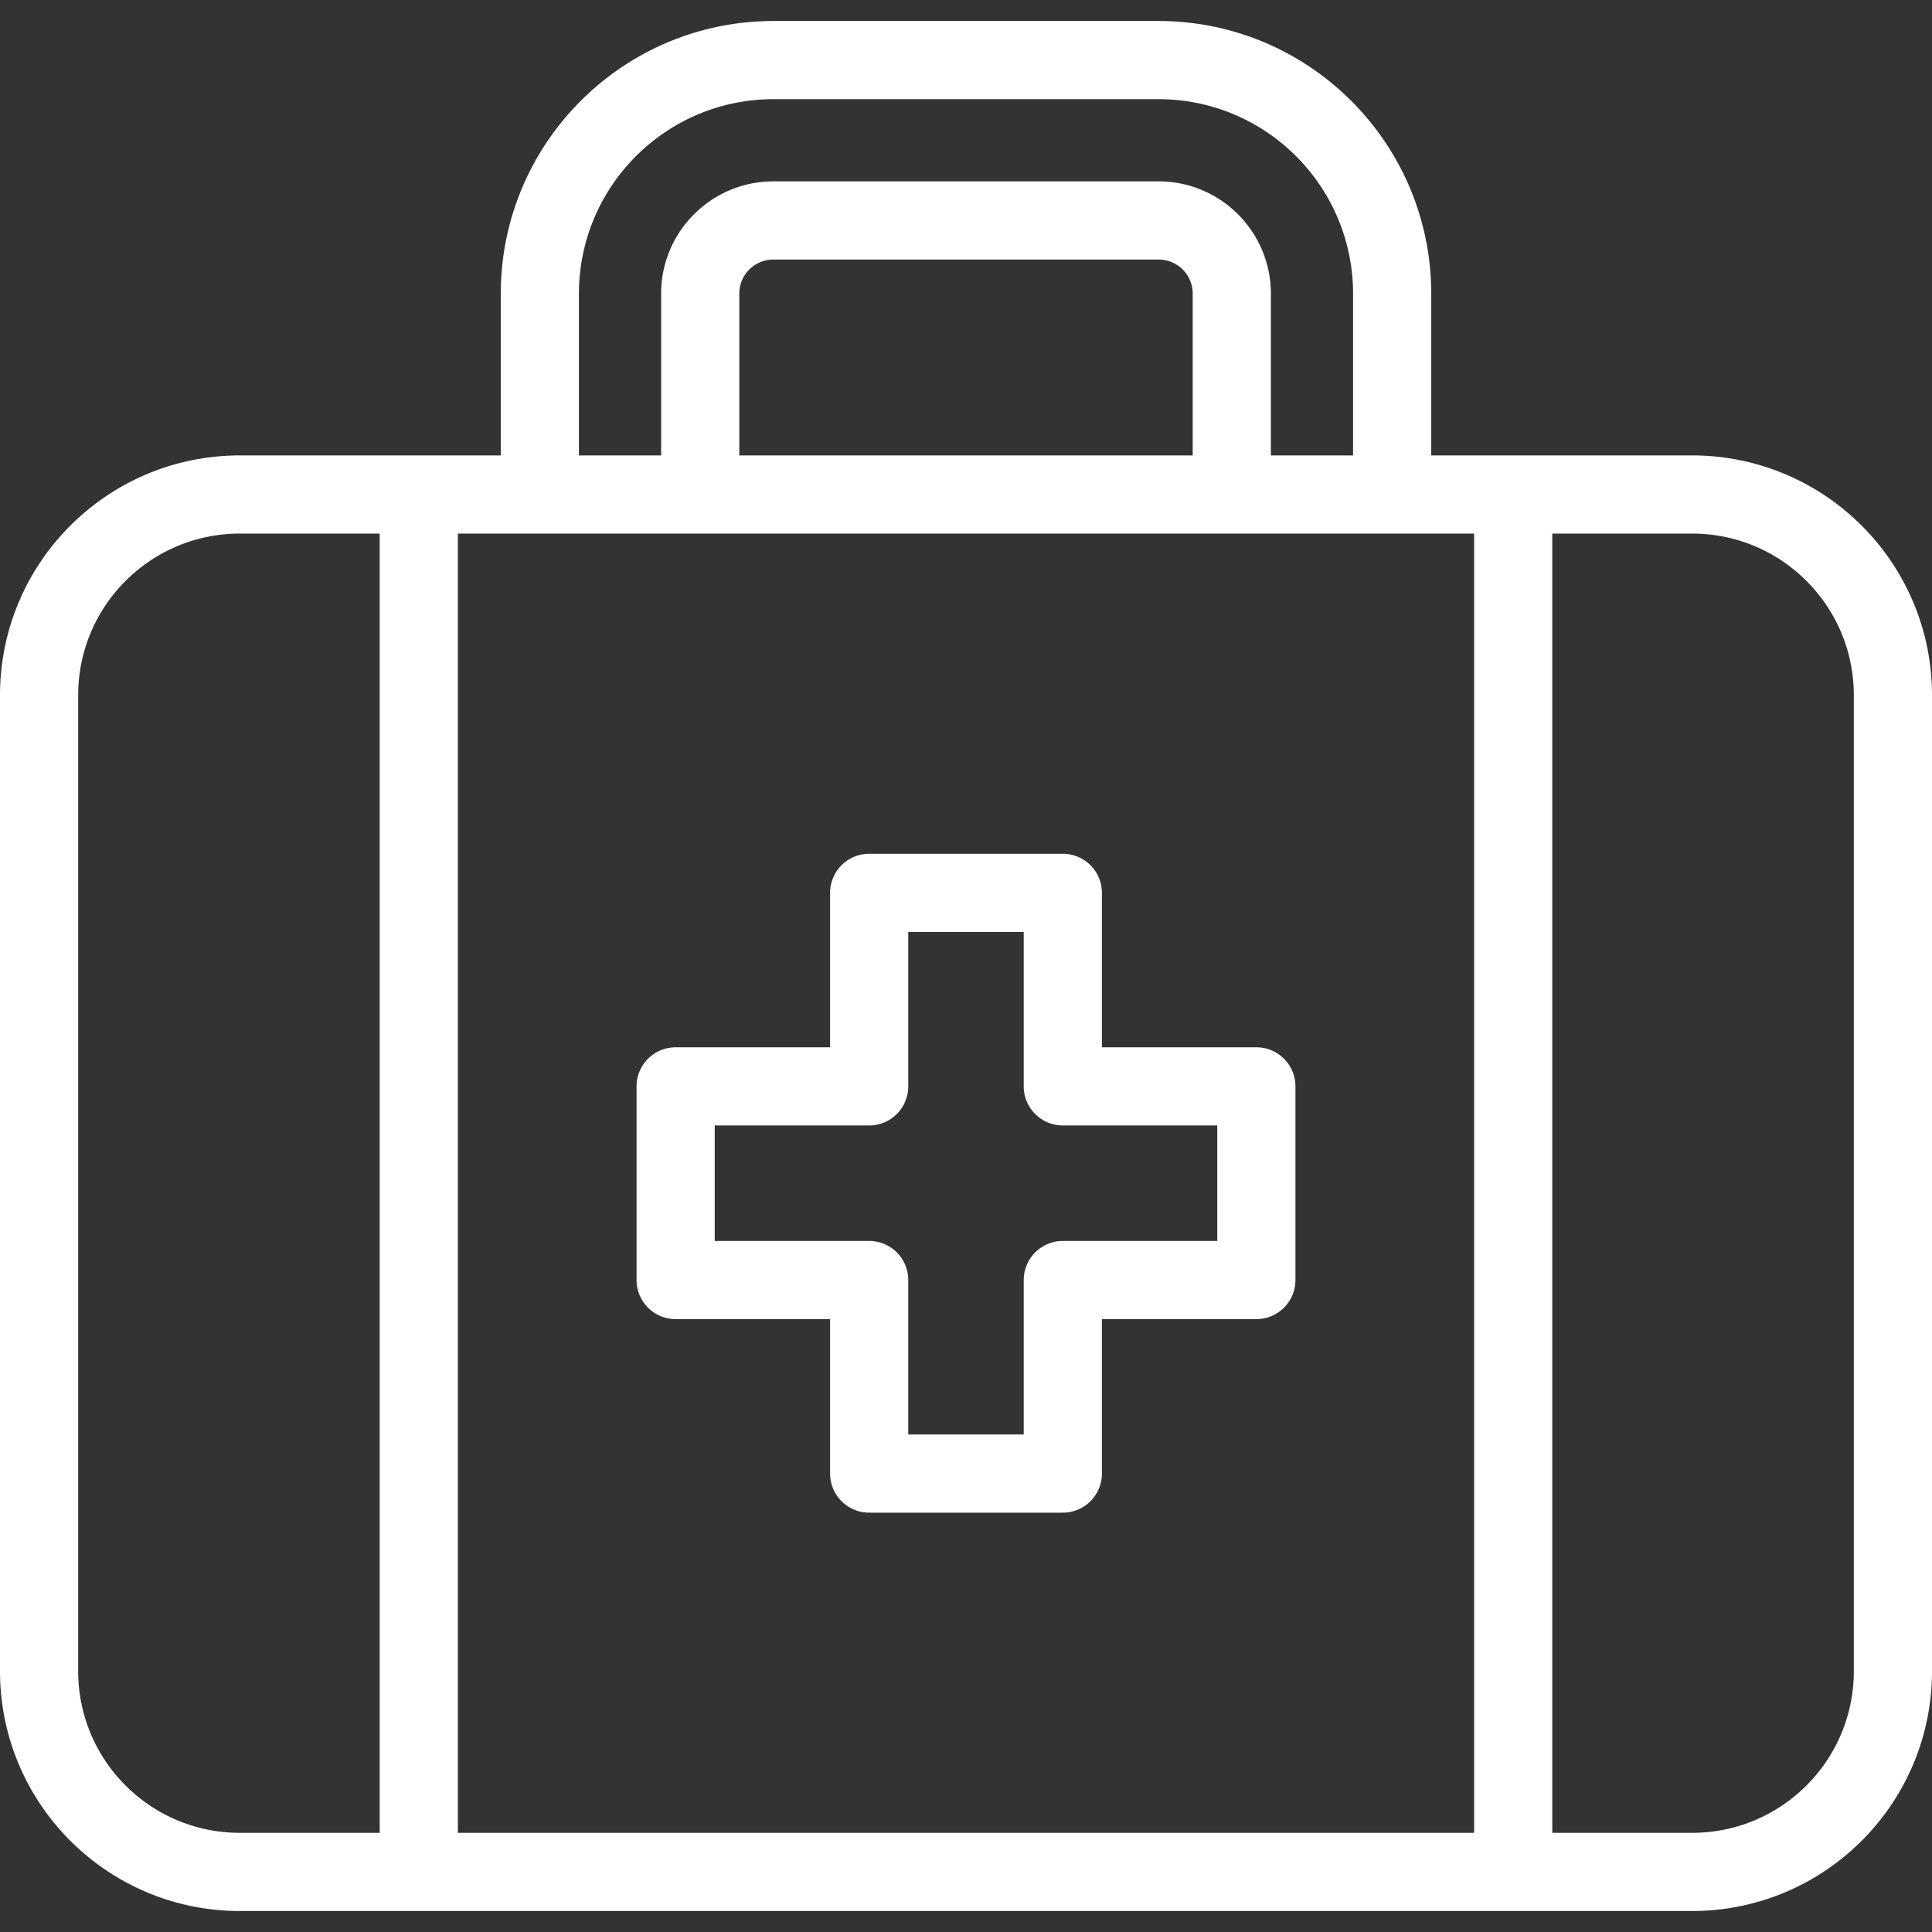
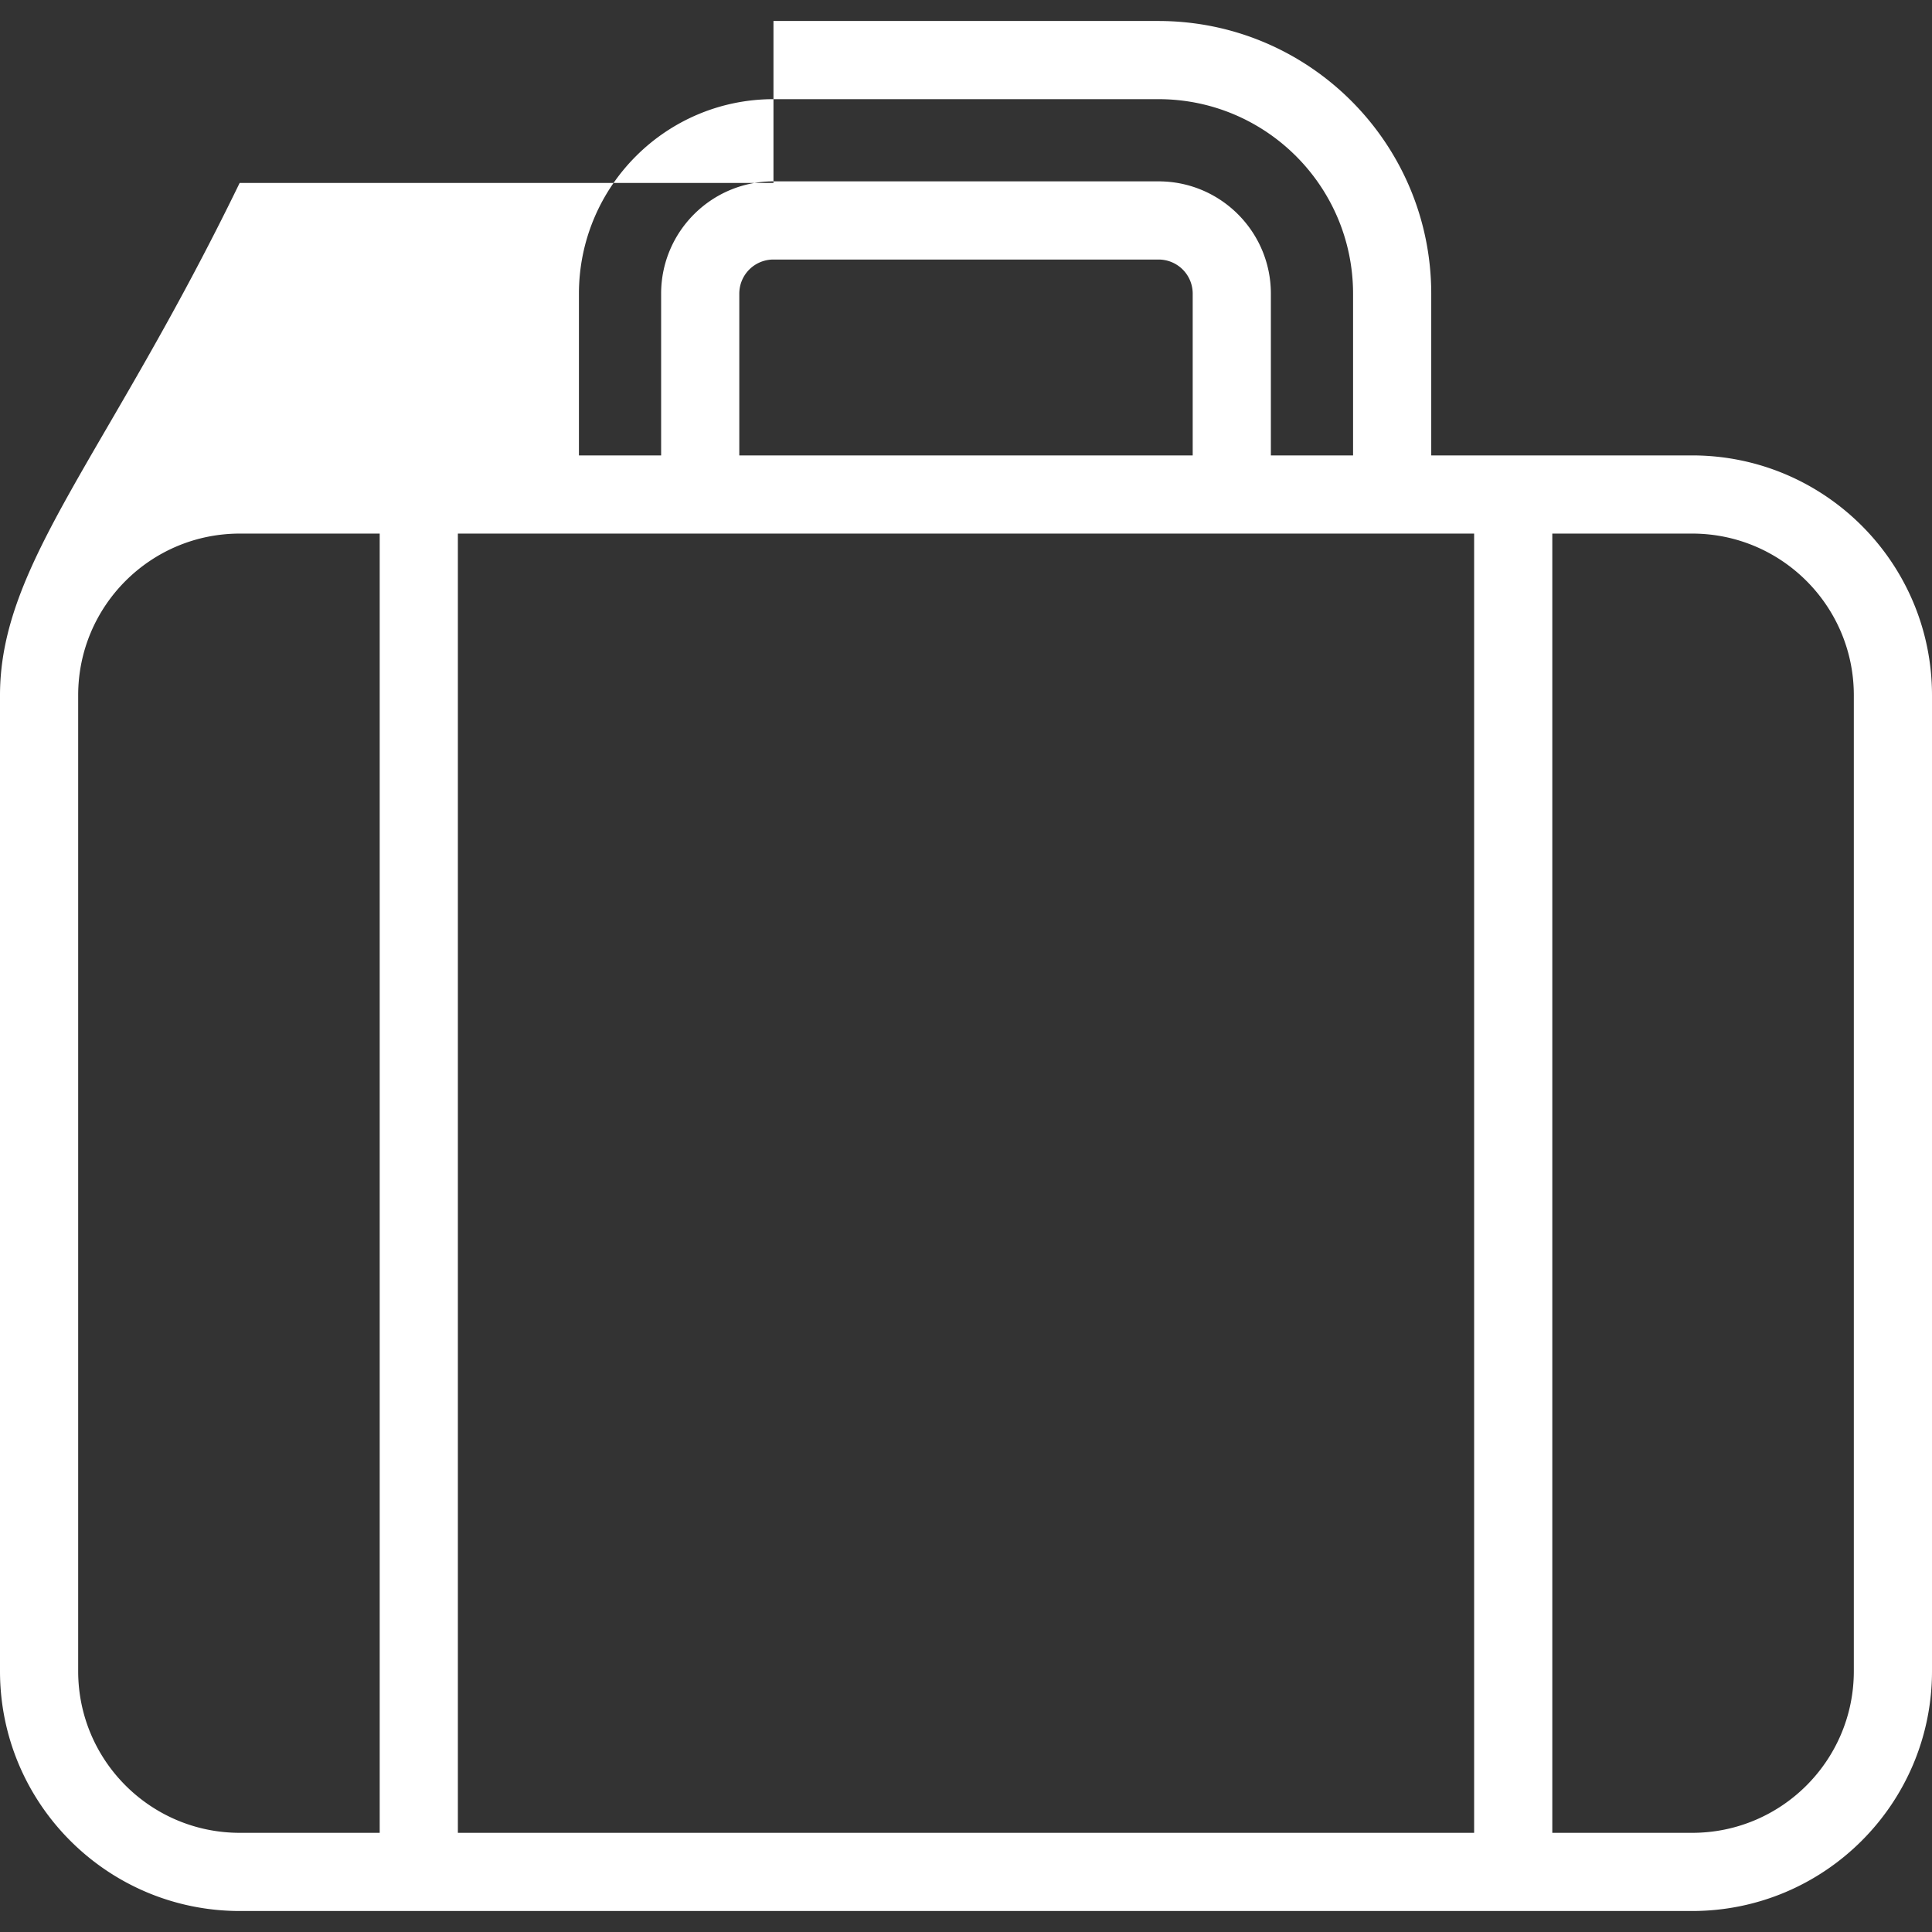
<svg xmlns="http://www.w3.org/2000/svg" version="1.1" width="512" height="512" x="0" y="0" viewBox="0 0 346 346" style="enable-background:new 0 0 512 512" xml:space="preserve" class="">
  <rect x="0" y="0" width="346" height="346" fill="#333333" stroke="none" />
  <g>
-     <path d="M303.08 81.56h-46.76v-29c-.042-26.95-21.89-48.78-48.84-48.8h-68.96c-26.95.02-48.798 21.85-48.84 48.8v29H42.92C19.227 81.586.026 100.787 0 124.48v174.84c.026 23.693 19.227 42.894 42.92 42.92h260.16c23.693-.026 42.894-19.227 42.92-42.92V124.48c-.026-23.693-19.227-42.894-42.92-42.92zm-206.4 14H264v232.68H82V95.56zm116.92-14h-81.2v-29a6.108 6.108 0 0 1 6.12-6.08h68.96a6.108 6.108 0 0 1 6.12 6.08zm-109.92-29c.033-19.221 15.619-34.789 34.84-34.8h68.96c19.221.011 34.807 15.579 34.84 34.8v29H227.6v-29c-.022-11.096-9.024-20.08-20.12-20.08h-68.96c-11.096 0-20.098 8.984-20.12 20.08v29h-14.72zM14 299.32V124.48c.018-15.965 12.955-28.902 28.92-28.92H68v232.68H42.92c-15.965-.018-28.902-12.955-28.92-28.92zm318 0c-.018 15.965-12.955 28.902-28.92 28.92H278V95.56h25.08c15.965.018 28.902 12.955 28.92 28.92z" fill="#ffffff" data-original="#000000" class="" />
-     <path d="M121 236.24h27.66v27.66a7.004 7.004 0 0 0 7 7h34.68a7.004 7.004 0 0 0 7-7v-27.66H225a7.004 7.004 0 0 0 7-7v-34.68a7.004 7.004 0 0 0-7-7h-27.66V159.9a7.004 7.004 0 0 0-7-7h-34.68a7.004 7.004 0 0 0-7 7v27.66H121a7.004 7.004 0 0 0-7 7v34.68a7.004 7.004 0 0 0 7 7zm7-34.68h27.66a7.004 7.004 0 0 0 7-7V166.9h20.68v27.66a7.004 7.004 0 0 0 7 7H218v20.68h-27.66a7.004 7.004 0 0 0-7 7v27.66h-20.68v-27.66a7.004 7.004 0 0 0-7-7H128z" fill="#ffffff" data-original="#000000" class="" />
+     <path d="M303.08 81.56h-46.76v-29c-.042-26.95-21.89-48.78-48.84-48.8h-68.96v29H42.92C19.227 81.586.026 100.787 0 124.48v174.84c.026 23.693 19.227 42.894 42.92 42.92h260.16c23.693-.026 42.894-19.227 42.92-42.92V124.48c-.026-23.693-19.227-42.894-42.92-42.92zm-206.4 14H264v232.68H82V95.56zm116.92-14h-81.2v-29a6.108 6.108 0 0 1 6.12-6.08h68.96a6.108 6.108 0 0 1 6.12 6.08zm-109.92-29c.033-19.221 15.619-34.789 34.84-34.8h68.96c19.221.011 34.807 15.579 34.84 34.8v29H227.6v-29c-.022-11.096-9.024-20.08-20.12-20.08h-68.96c-11.096 0-20.098 8.984-20.12 20.08v29h-14.72zM14 299.32V124.48c.018-15.965 12.955-28.902 28.92-28.92H68v232.68H42.92c-15.965-.018-28.902-12.955-28.92-28.92zm318 0c-.018 15.965-12.955 28.902-28.92 28.92H278V95.56h25.08c15.965.018 28.902 12.955 28.92 28.92z" fill="#ffffff" data-original="#000000" class="" />
  </g>
</svg>